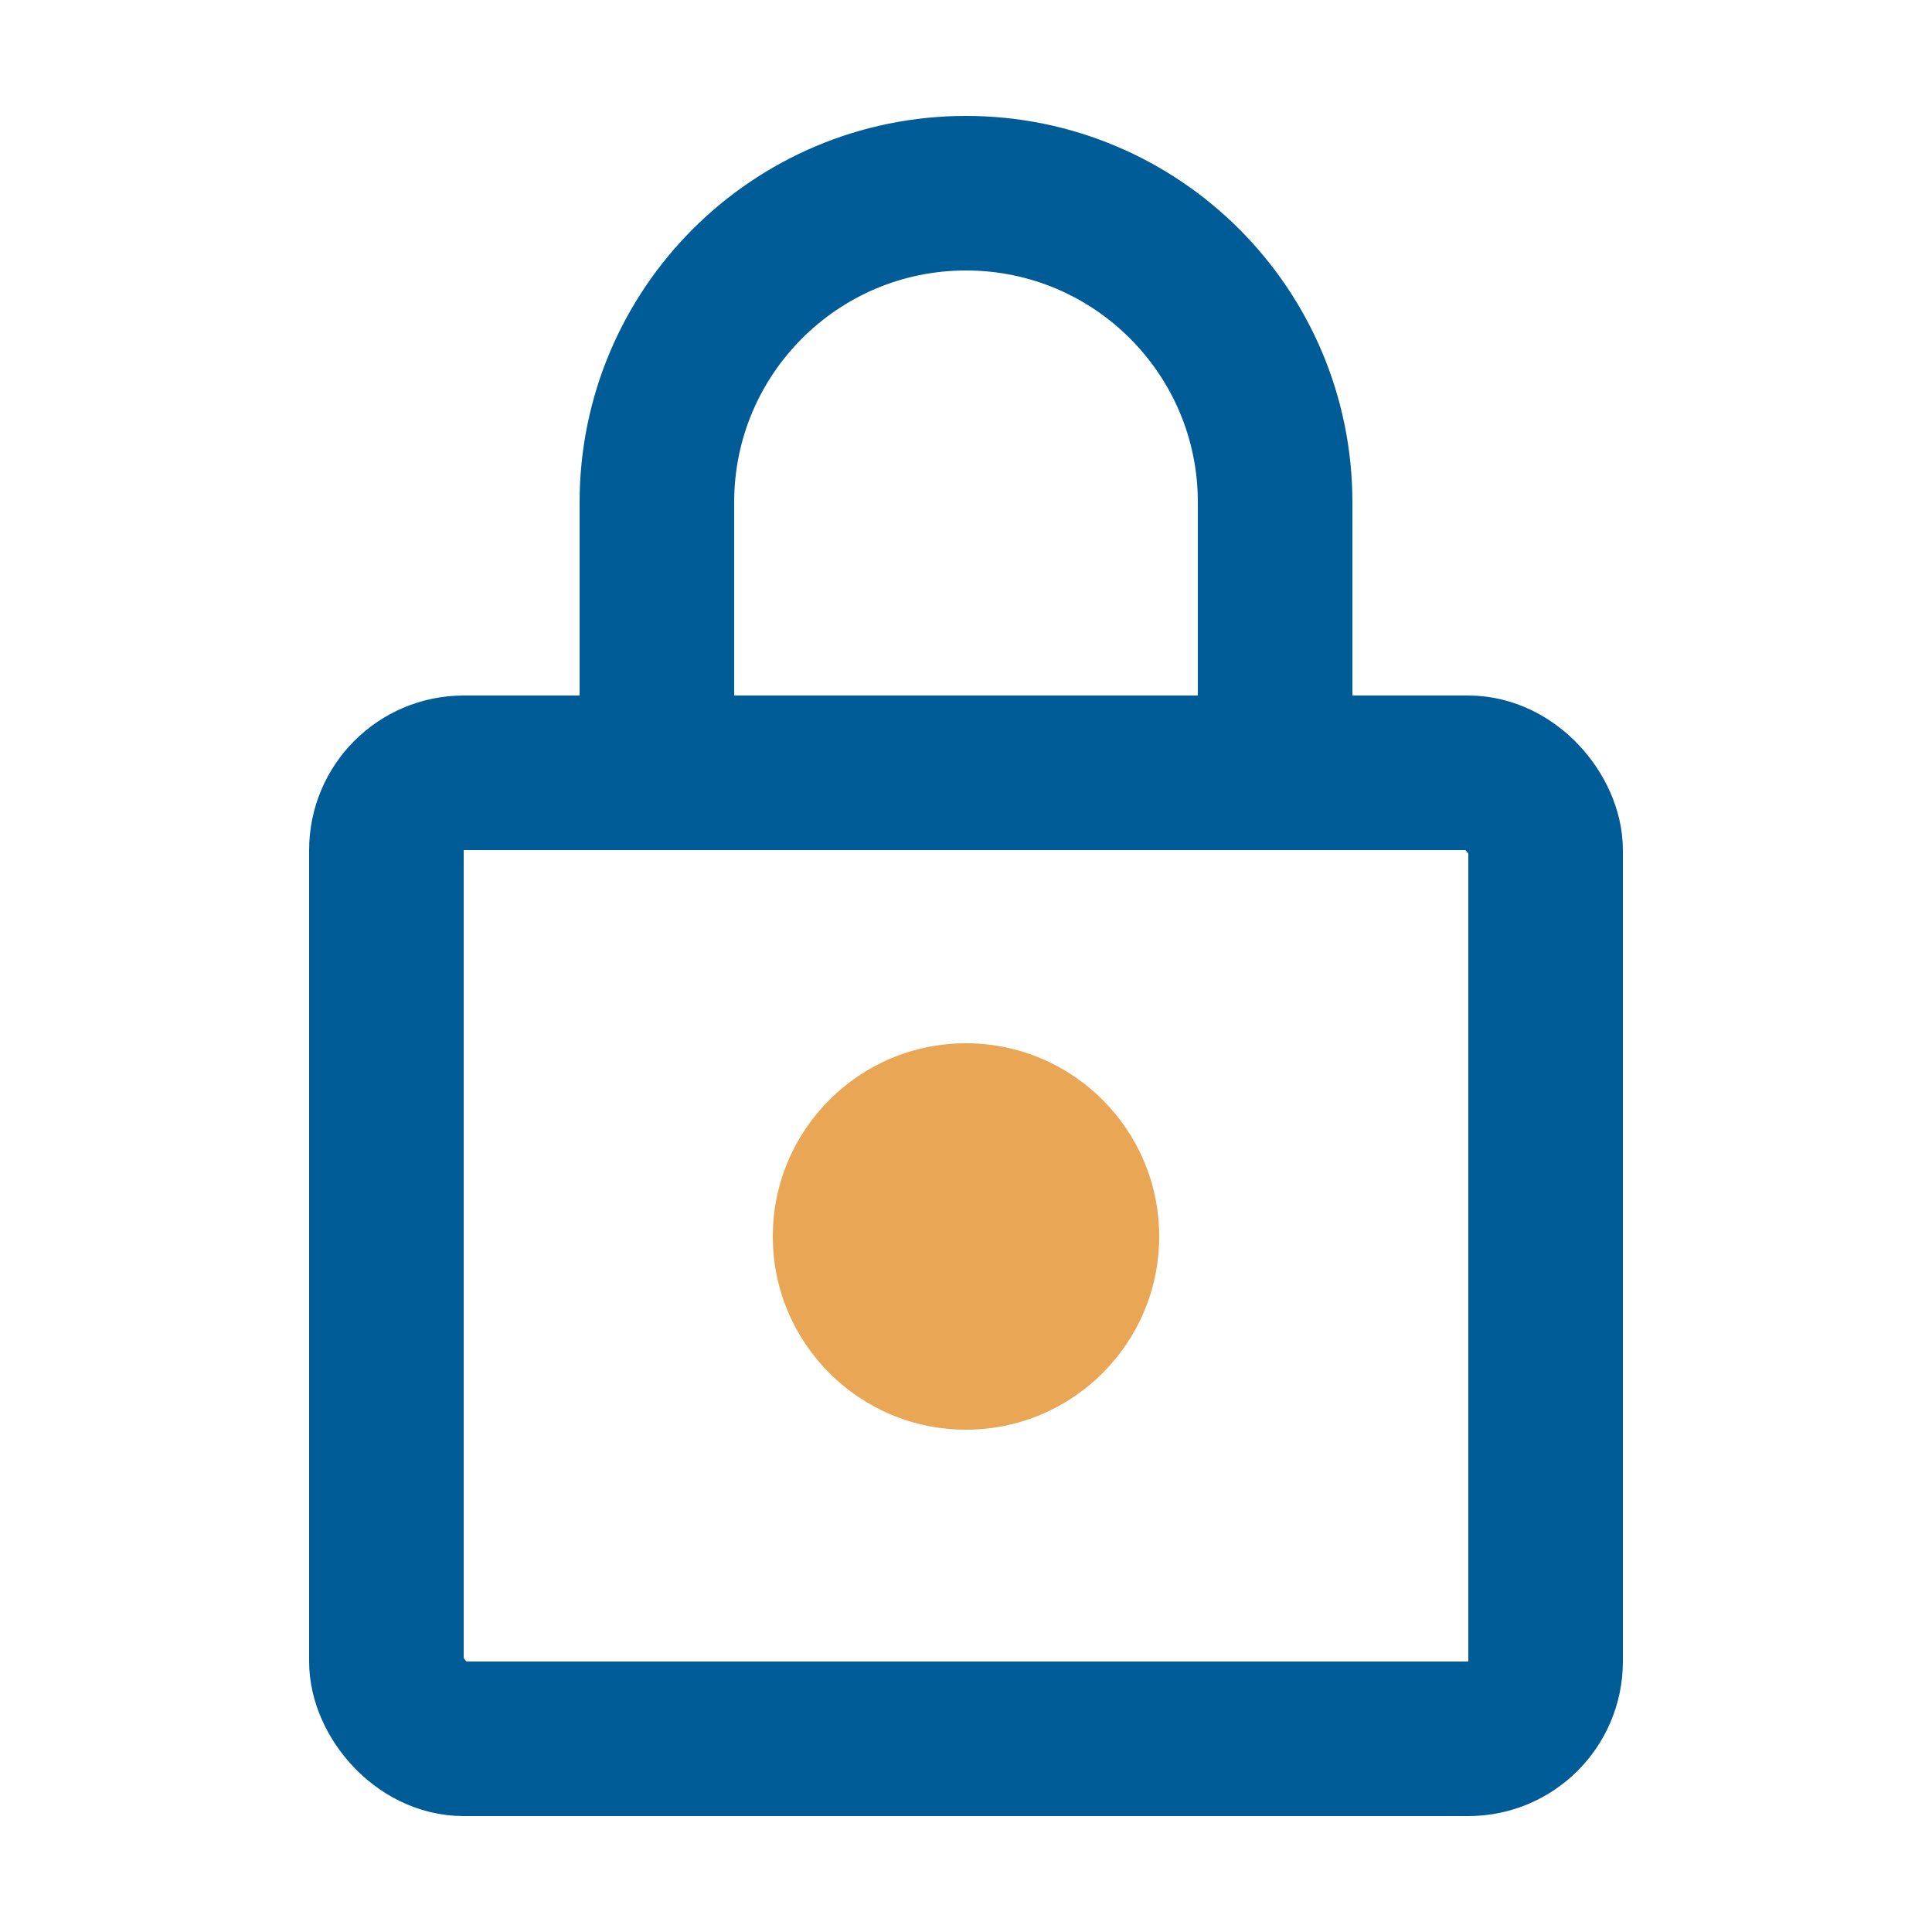
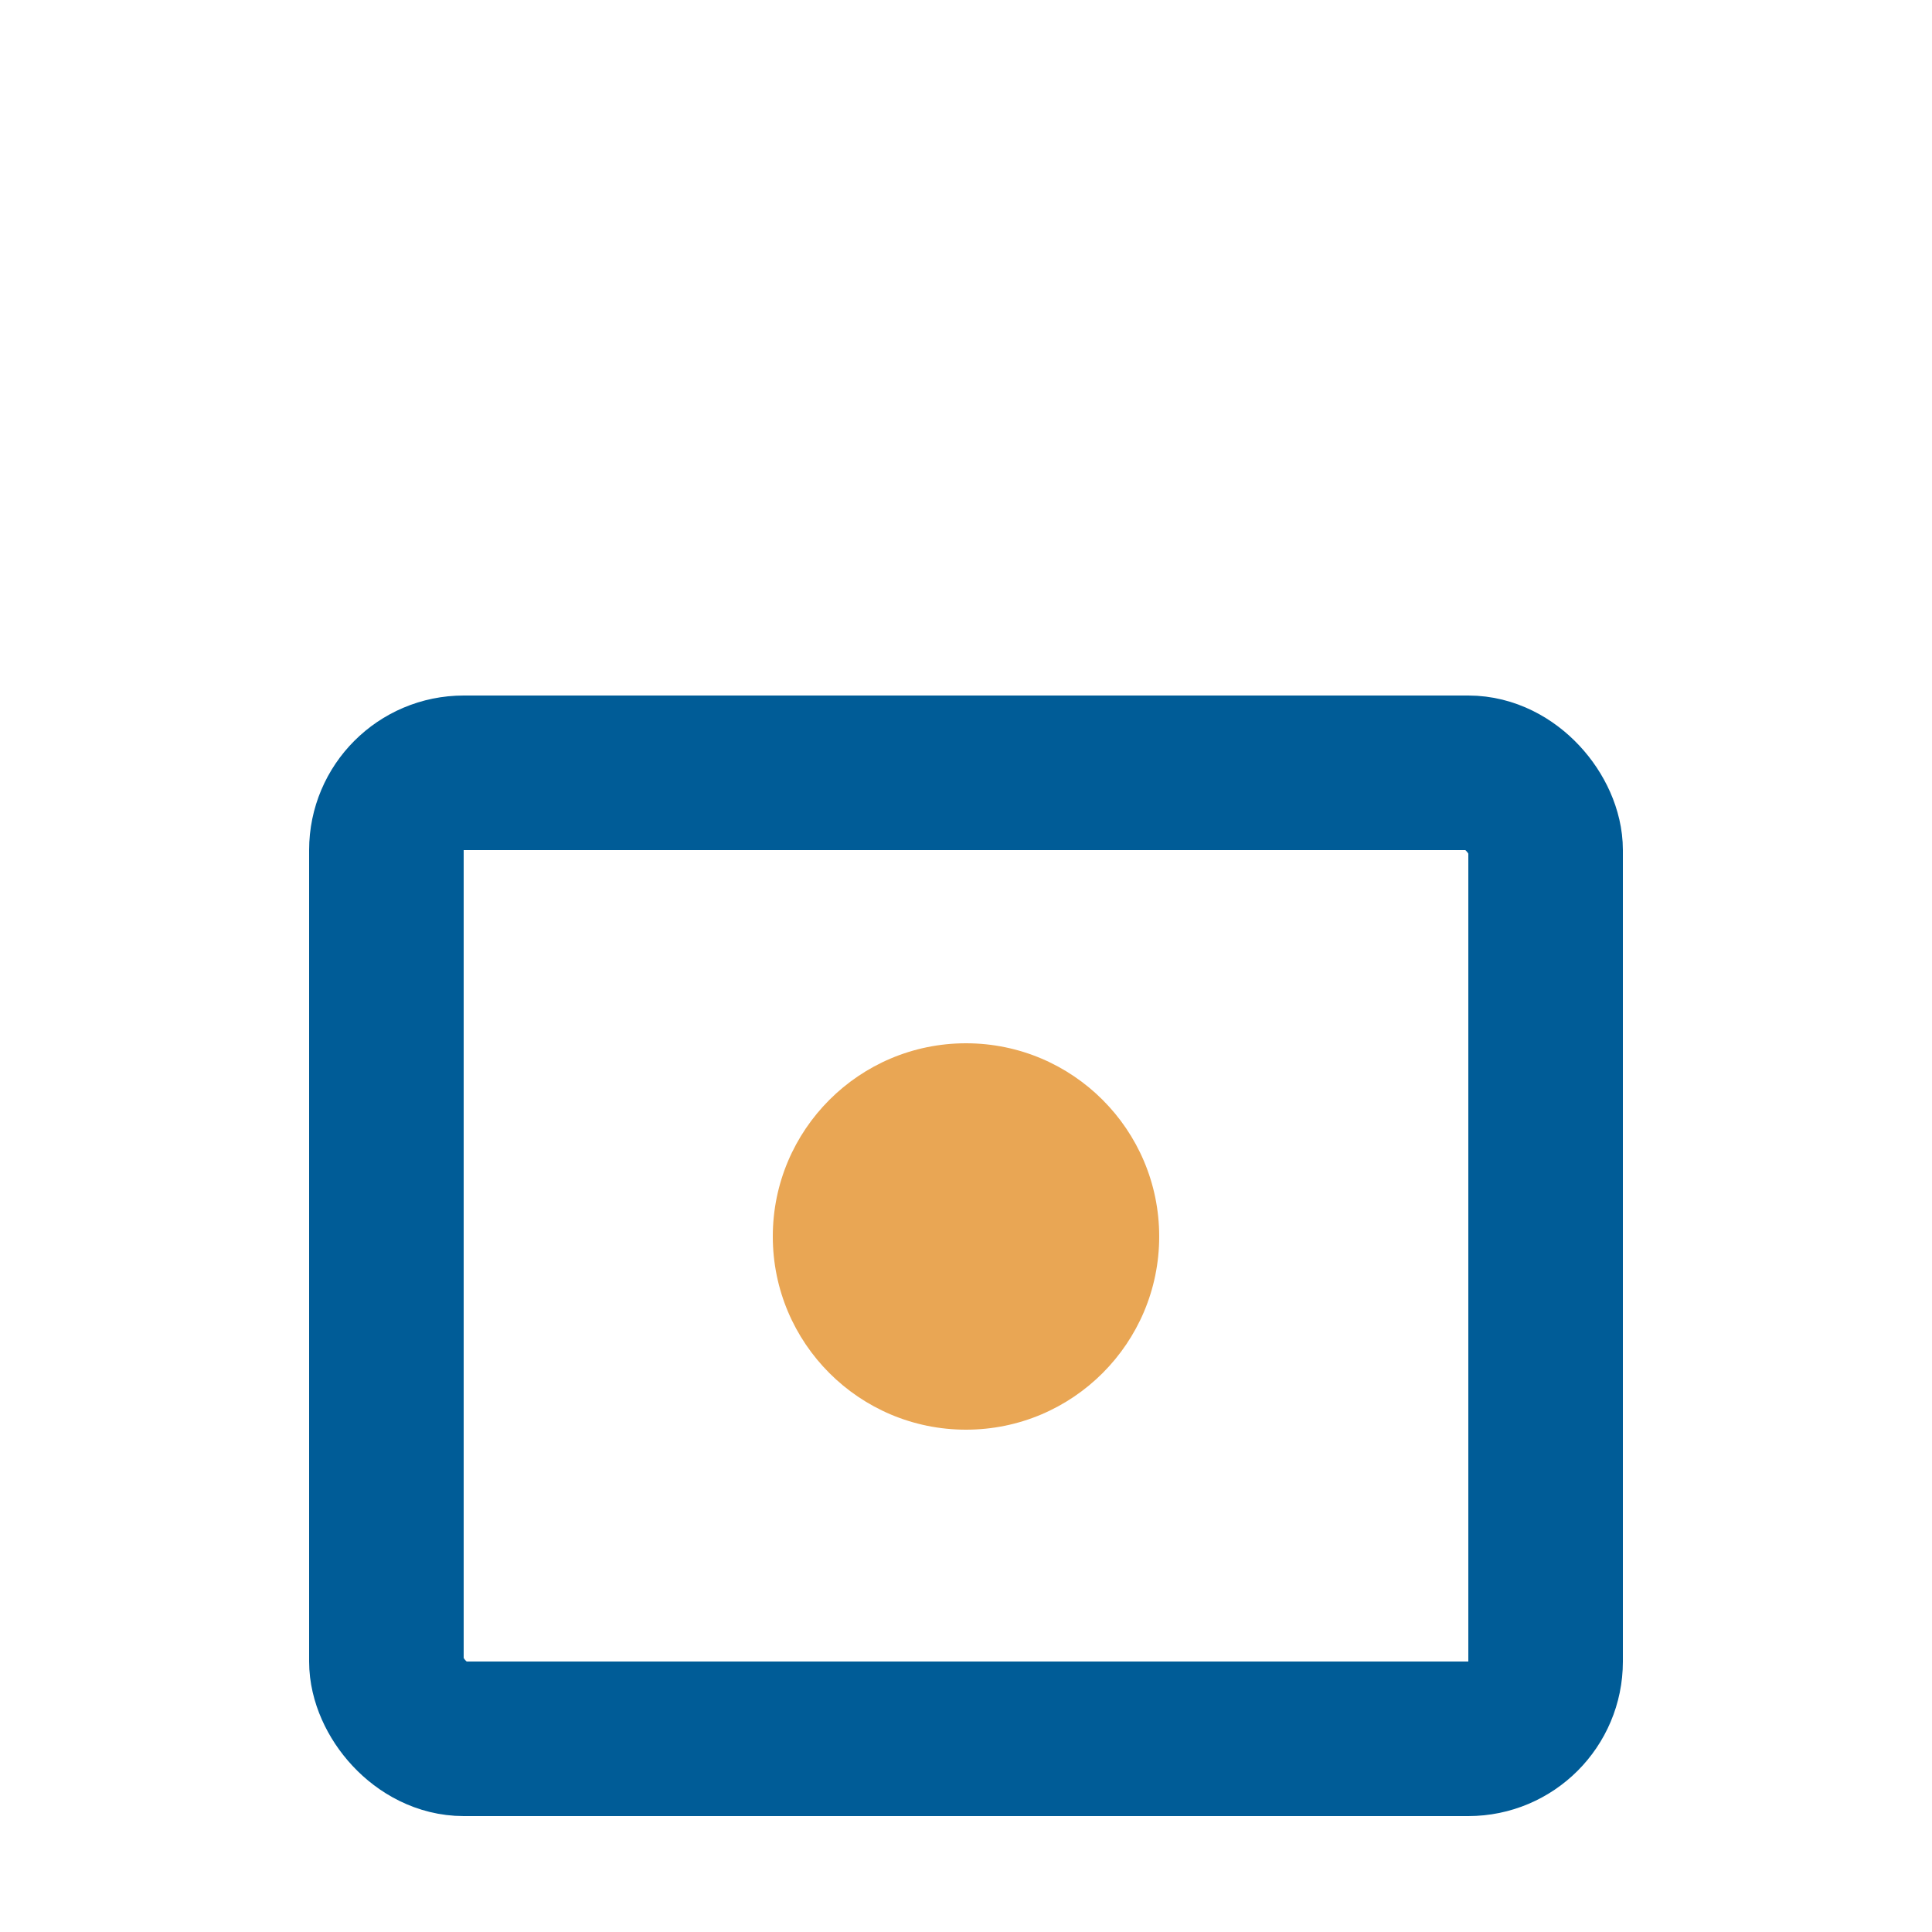
<svg xmlns="http://www.w3.org/2000/svg" width="50" height="50" viewBox="0 0 50 50" fill="none">
  <rect x="10" y="20" width="30" height="25" rx="2" stroke="#005C97" stroke-width="4" stroke-linecap="round" stroke-linejoin="round" />
-   <path d="M17 20V13C17 8.582 20.582 5 25 5C29.418 5 33 8.582 33 13V20" stroke="#005C97" stroke-width="4" stroke-linecap="round" stroke-linejoin="round" />
  <circle cx="25" cy="32" r="5" fill="#E9A654" />
</svg>